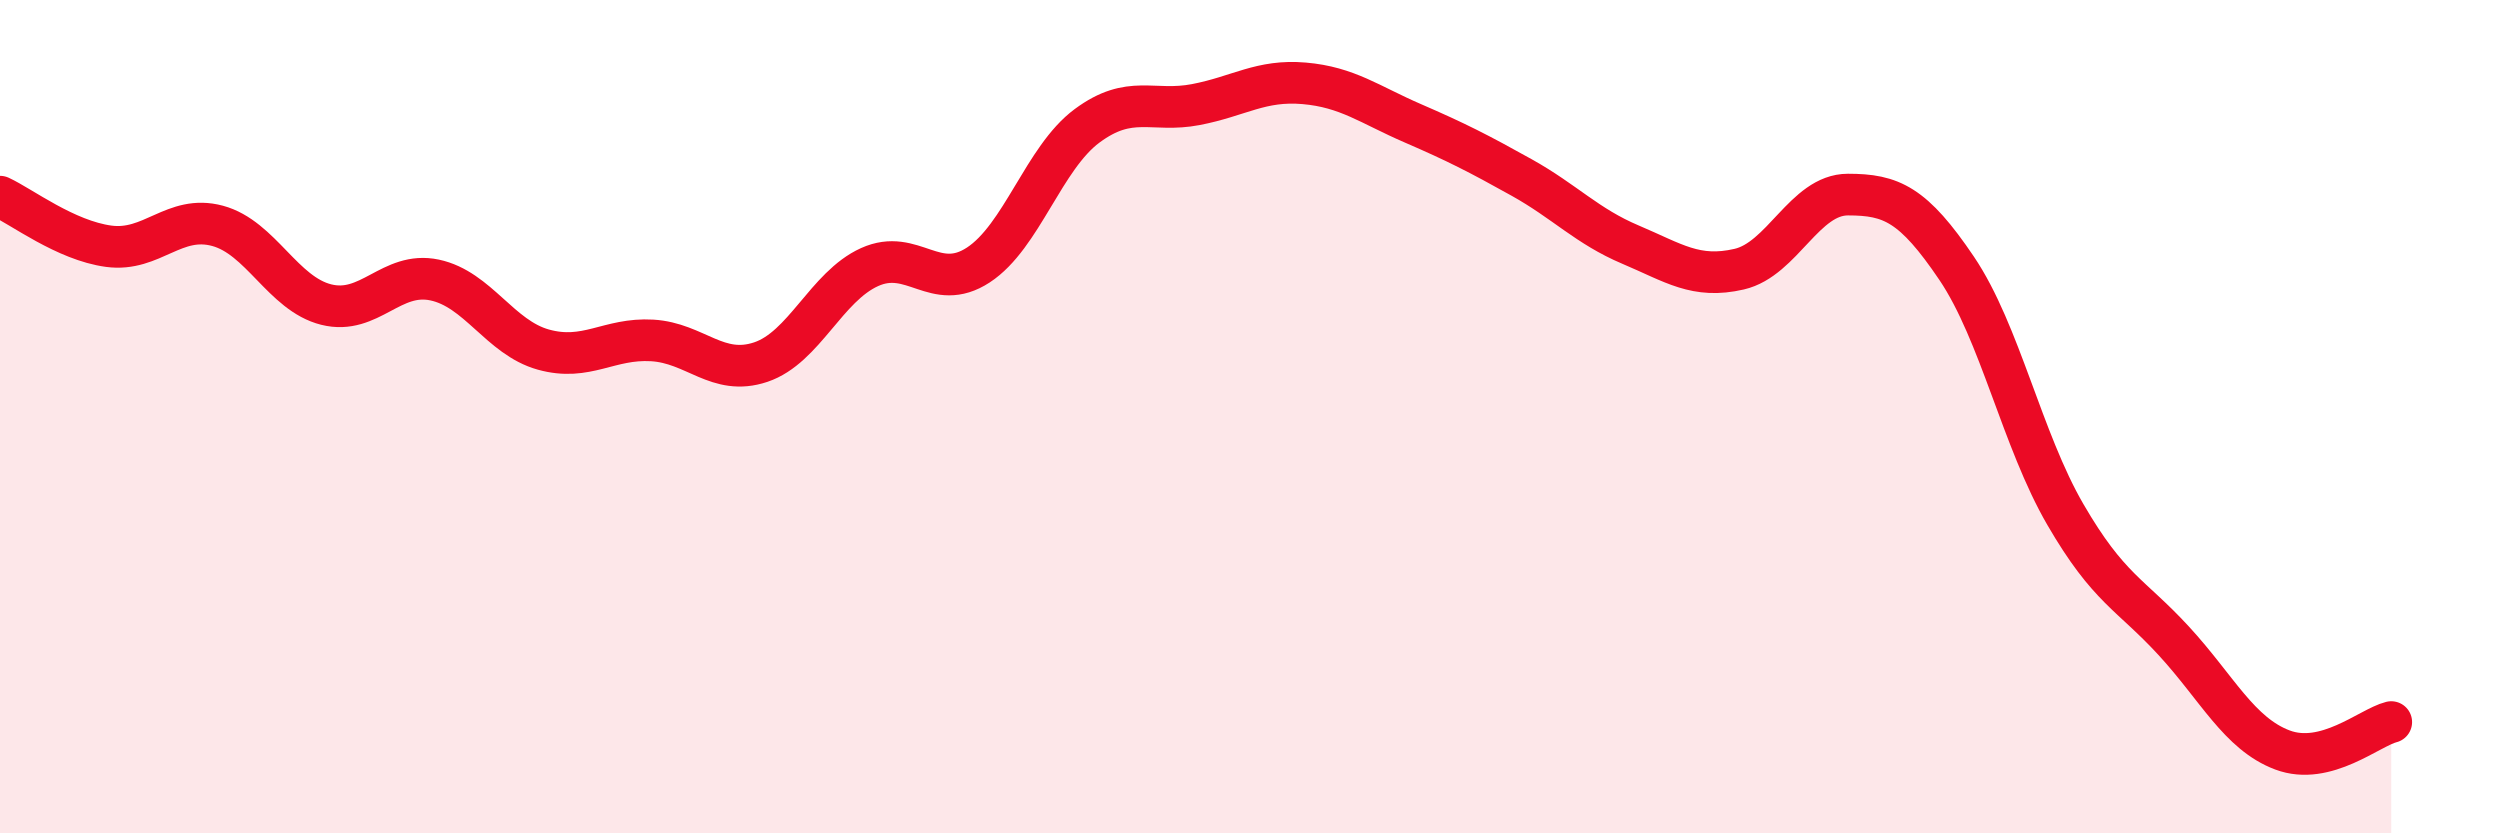
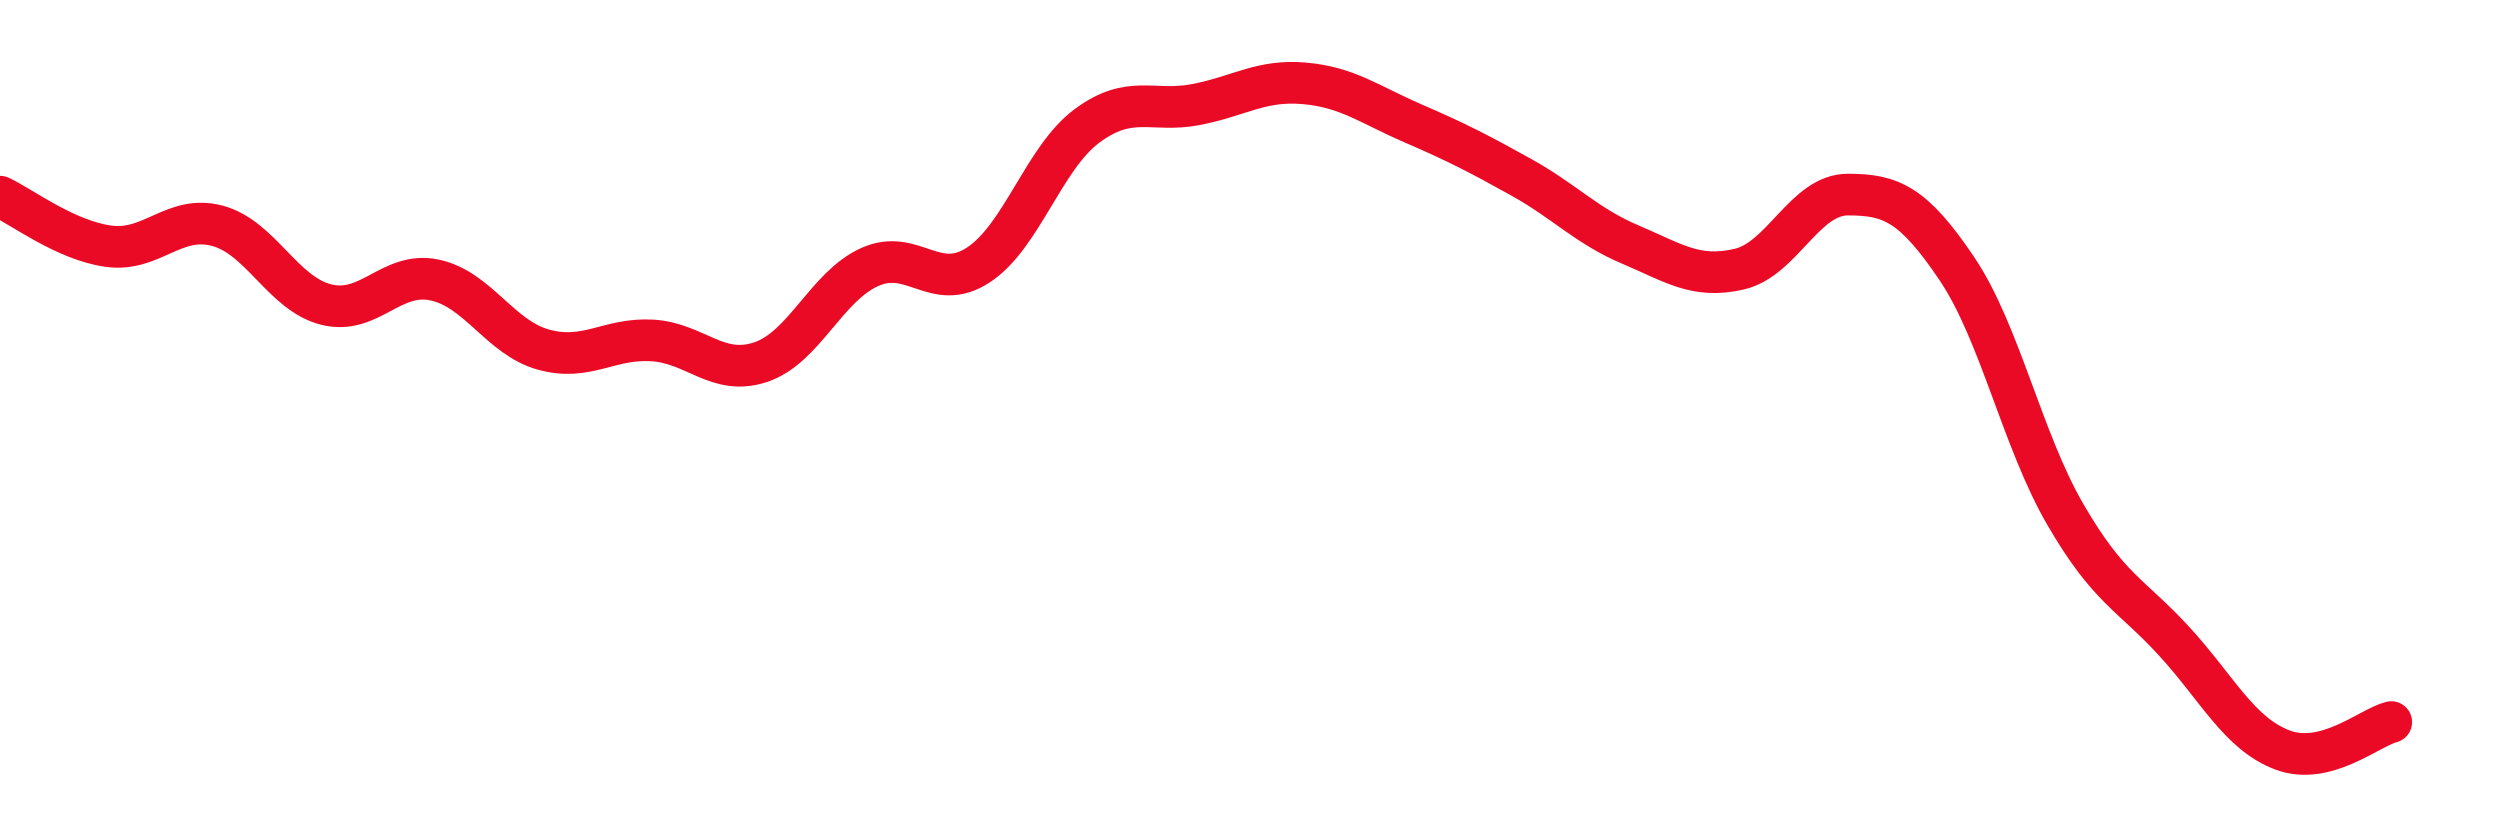
<svg xmlns="http://www.w3.org/2000/svg" width="60" height="20" viewBox="0 0 60 20">
-   <path d="M 0,4.72 C 0.52,4.96 1.57,5.77 2.61,5.91 C 3.65,6.05 4.18,5.14 5.22,5.42 C 6.26,5.7 6.79,7.05 7.83,7.31 C 8.87,7.57 9.39,6.5 10.43,6.72 C 11.47,6.94 12,8.1 13.04,8.39 C 14.08,8.68 14.61,8.11 15.65,8.17 C 16.69,8.23 17.22,9.04 18.26,8.69 C 19.3,8.34 19.83,6.88 20.87,6.41 C 21.91,5.94 22.44,7.04 23.48,6.36 C 24.52,5.68 25.05,3.79 26.09,3.02 C 27.13,2.25 27.66,2.71 28.7,2.51 C 29.74,2.31 30.26,1.91 31.3,2 C 32.34,2.09 32.87,2.51 33.91,2.96 C 34.95,3.41 35.48,3.68 36.52,4.26 C 37.56,4.84 38.09,5.43 39.13,5.87 C 40.17,6.31 40.7,6.7 41.74,6.46 C 42.78,6.22 43.31,4.67 44.35,4.67 C 45.39,4.67 45.92,4.9 46.96,6.44 C 48,7.98 48.53,10.56 49.57,12.35 C 50.61,14.14 51.13,14.25 52.17,15.38 C 53.21,16.51 53.74,17.61 54.78,18 C 55.82,18.39 56.87,17.46 57.39,17.33L57.39 20L0 20Z" fill="#EB0A25" opacity="0.1" stroke-linecap="round" stroke-linejoin="round" />
  <path d="M 0,4.72 C 0.52,4.96 1.57,5.77 2.61,5.91 C 3.65,6.05 4.18,5.14 5.22,5.42 C 6.26,5.7 6.79,7.05 7.83,7.31 C 8.87,7.57 9.39,6.5 10.43,6.72 C 11.47,6.94 12,8.1 13.04,8.39 C 14.08,8.68 14.61,8.11 15.65,8.17 C 16.69,8.23 17.22,9.04 18.26,8.69 C 19.3,8.34 19.83,6.88 20.87,6.41 C 21.91,5.94 22.44,7.04 23.48,6.36 C 24.52,5.68 25.05,3.79 26.09,3.02 C 27.13,2.25 27.66,2.71 28.7,2.51 C 29.74,2.31 30.26,1.91 31.3,2 C 32.34,2.09 32.87,2.51 33.91,2.96 C 34.95,3.41 35.48,3.68 36.52,4.26 C 37.56,4.84 38.09,5.43 39.13,5.87 C 40.17,6.31 40.7,6.7 41.74,6.46 C 42.78,6.22 43.31,4.67 44.35,4.67 C 45.39,4.67 45.92,4.9 46.96,6.44 C 48,7.98 48.53,10.56 49.57,12.35 C 50.61,14.14 51.13,14.25 52.17,15.38 C 53.21,16.51 53.74,17.61 54.78,18 C 55.82,18.39 56.87,17.46 57.39,17.33" stroke="#EB0A25" stroke-width="1" fill="none" stroke-linecap="round" stroke-linejoin="round" />
</svg>